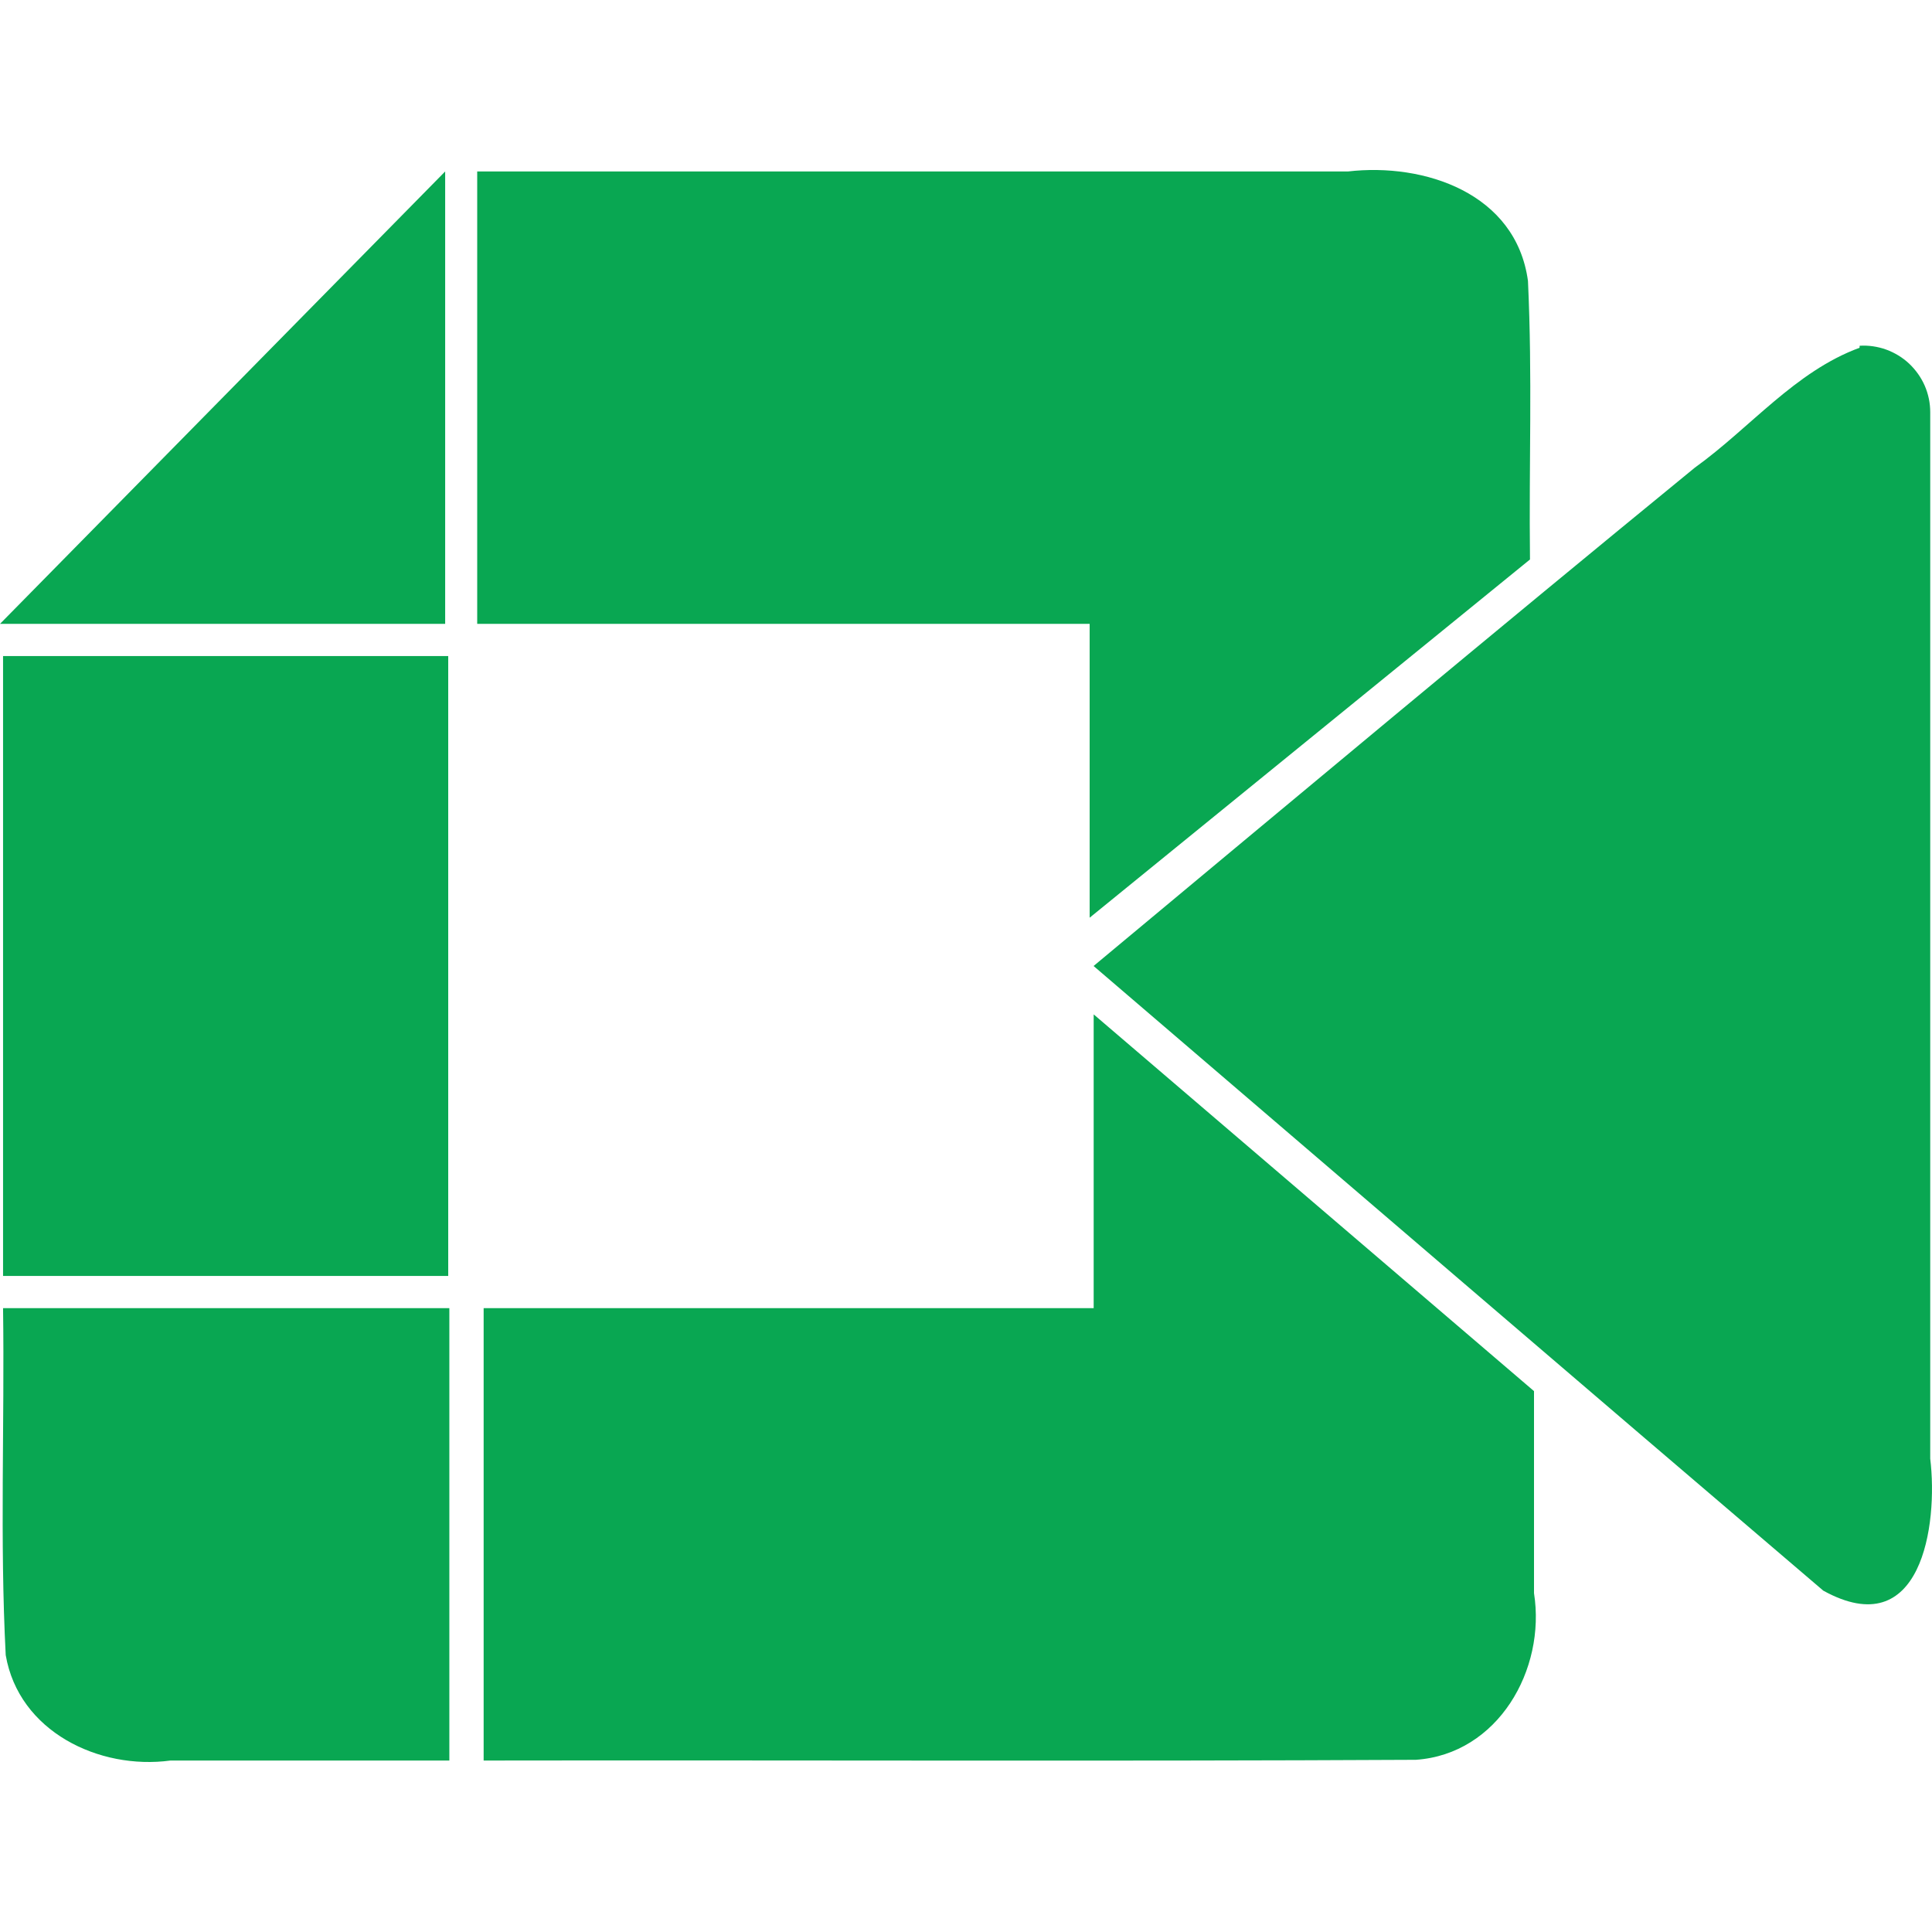
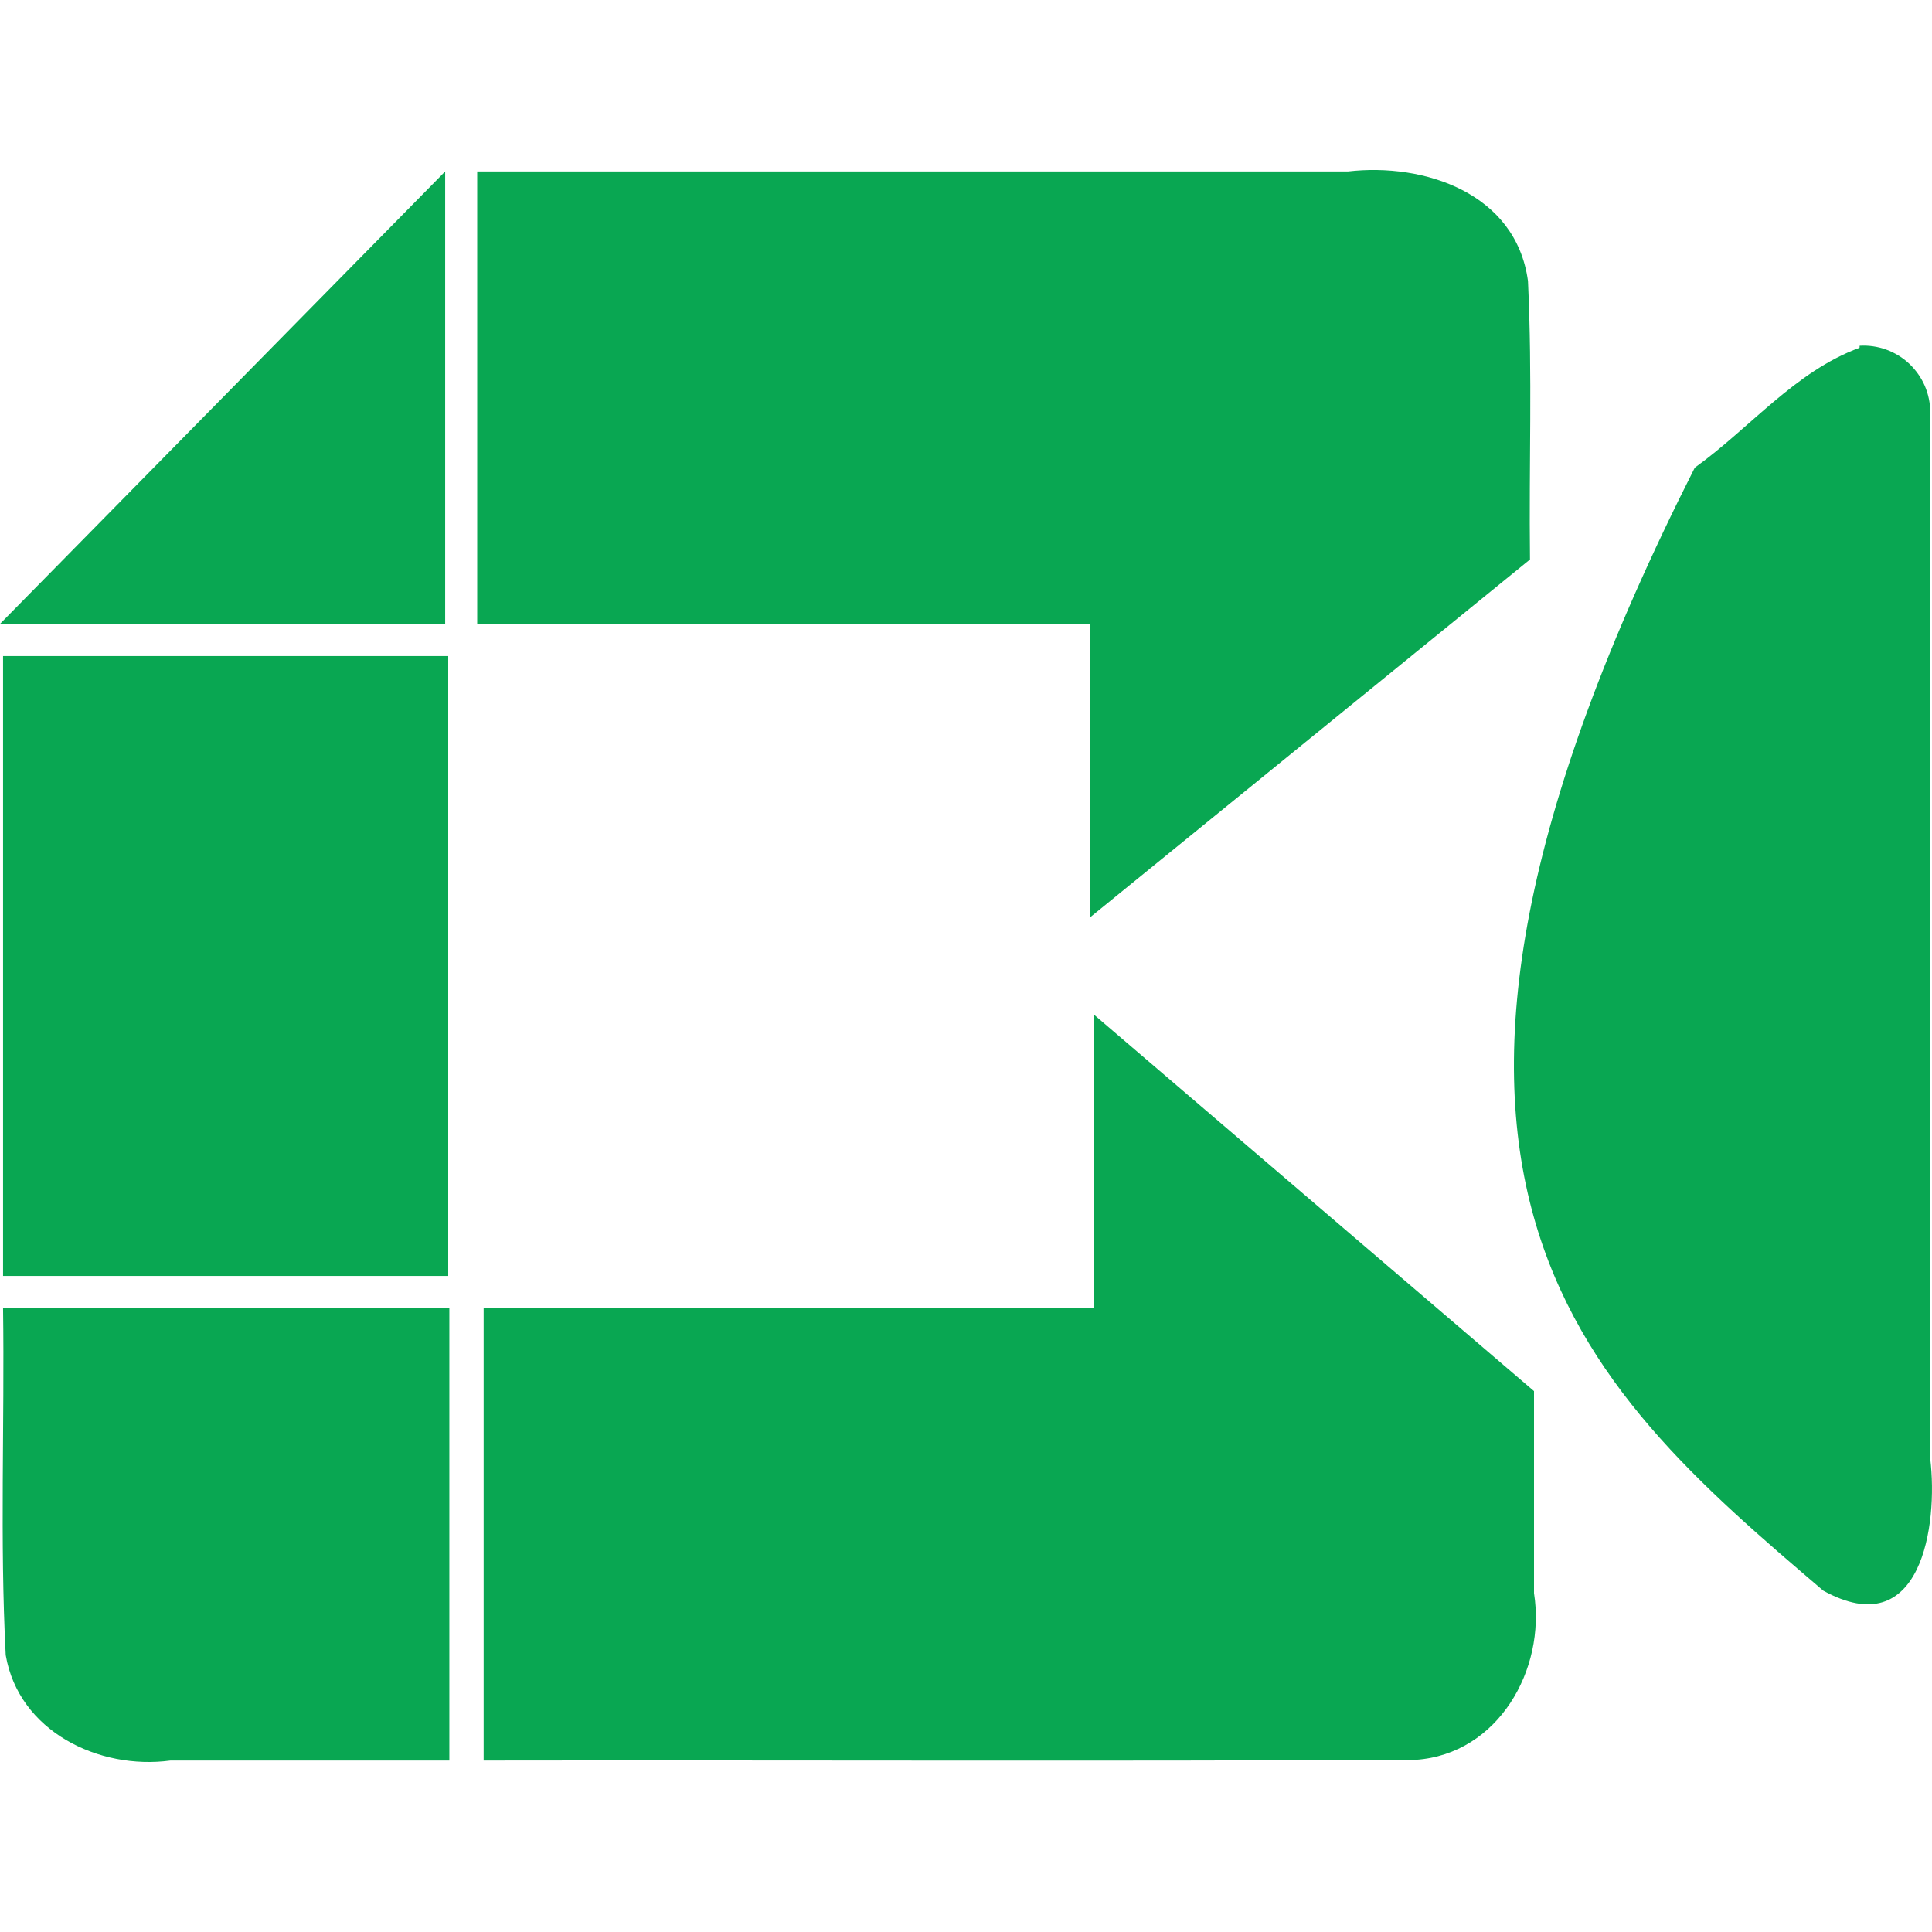
<svg xmlns="http://www.w3.org/2000/svg" width="24" height="24" viewBox="0 0 24 24" fill="none">
-   <path d="M5.53 2.13L0 7.75H5.53V2.13ZM5.928 2.13V7.75H13.536V11.4L19.006 6.95C18.992 5.73 19.037 4.7 18.981 3.49C18.833 2.4 17.694 2.02 16.745 2.13H5.928ZM23.1 4.32C22.298 4.615 21.742 5.315 21.053 5.81C18.547 7.86 16.071 9.93 13.585 12C16.61 14.59 19.625 17.18 22.65 19.76C23.868 20.431 24.078 18.946 23.978 18.12V5.12C23.978 5.007 23.955 4.896 23.91 4.792C23.865 4.689 23.799 4.596 23.717 4.518C23.635 4.441 23.538 4.382 23.432 4.343C23.326 4.305 23.213 4.288 23.101 4.295L23.1 4.32ZM0.038 8.15V15.85H5.568V8.15H0.038ZM13.615 16.25H6.008V21.87C9.872 21.864 13.745 21.881 17.588 21.861C18.608 21.791 19.206 20.741 19.056 19.791V17.281L13.586 12.601V16.251L13.615 16.25ZM0.038 16.25C0.058 17.69 -0.003 19.13 0.071 20.56C0.233 21.508 1.229 21.99 2.118 21.87H5.582V16.25H0.038Z" fill="#09A752" />
+   <path d="M5.53 2.13L0 7.75H5.53V2.13ZM5.928 2.13V7.75H13.536V11.4L19.006 6.95C18.992 5.73 19.037 4.7 18.981 3.49C18.833 2.4 17.694 2.02 16.745 2.13H5.928ZM23.1 4.32C22.298 4.615 21.742 5.315 21.053 5.81C16.61 14.59 19.625 17.18 22.65 19.76C23.868 20.431 24.078 18.946 23.978 18.12V5.12C23.978 5.007 23.955 4.896 23.91 4.792C23.865 4.689 23.799 4.596 23.717 4.518C23.635 4.441 23.538 4.382 23.432 4.343C23.326 4.305 23.213 4.288 23.101 4.295L23.1 4.32ZM0.038 8.15V15.85H5.568V8.15H0.038ZM13.615 16.25H6.008V21.87C9.872 21.864 13.745 21.881 17.588 21.861C18.608 21.791 19.206 20.741 19.056 19.791V17.281L13.586 12.601V16.251L13.615 16.25ZM0.038 16.25C0.058 17.69 -0.003 19.13 0.071 20.56C0.233 21.508 1.229 21.99 2.118 21.87H5.582V16.25H0.038Z" fill="#09A752" />
</svg>